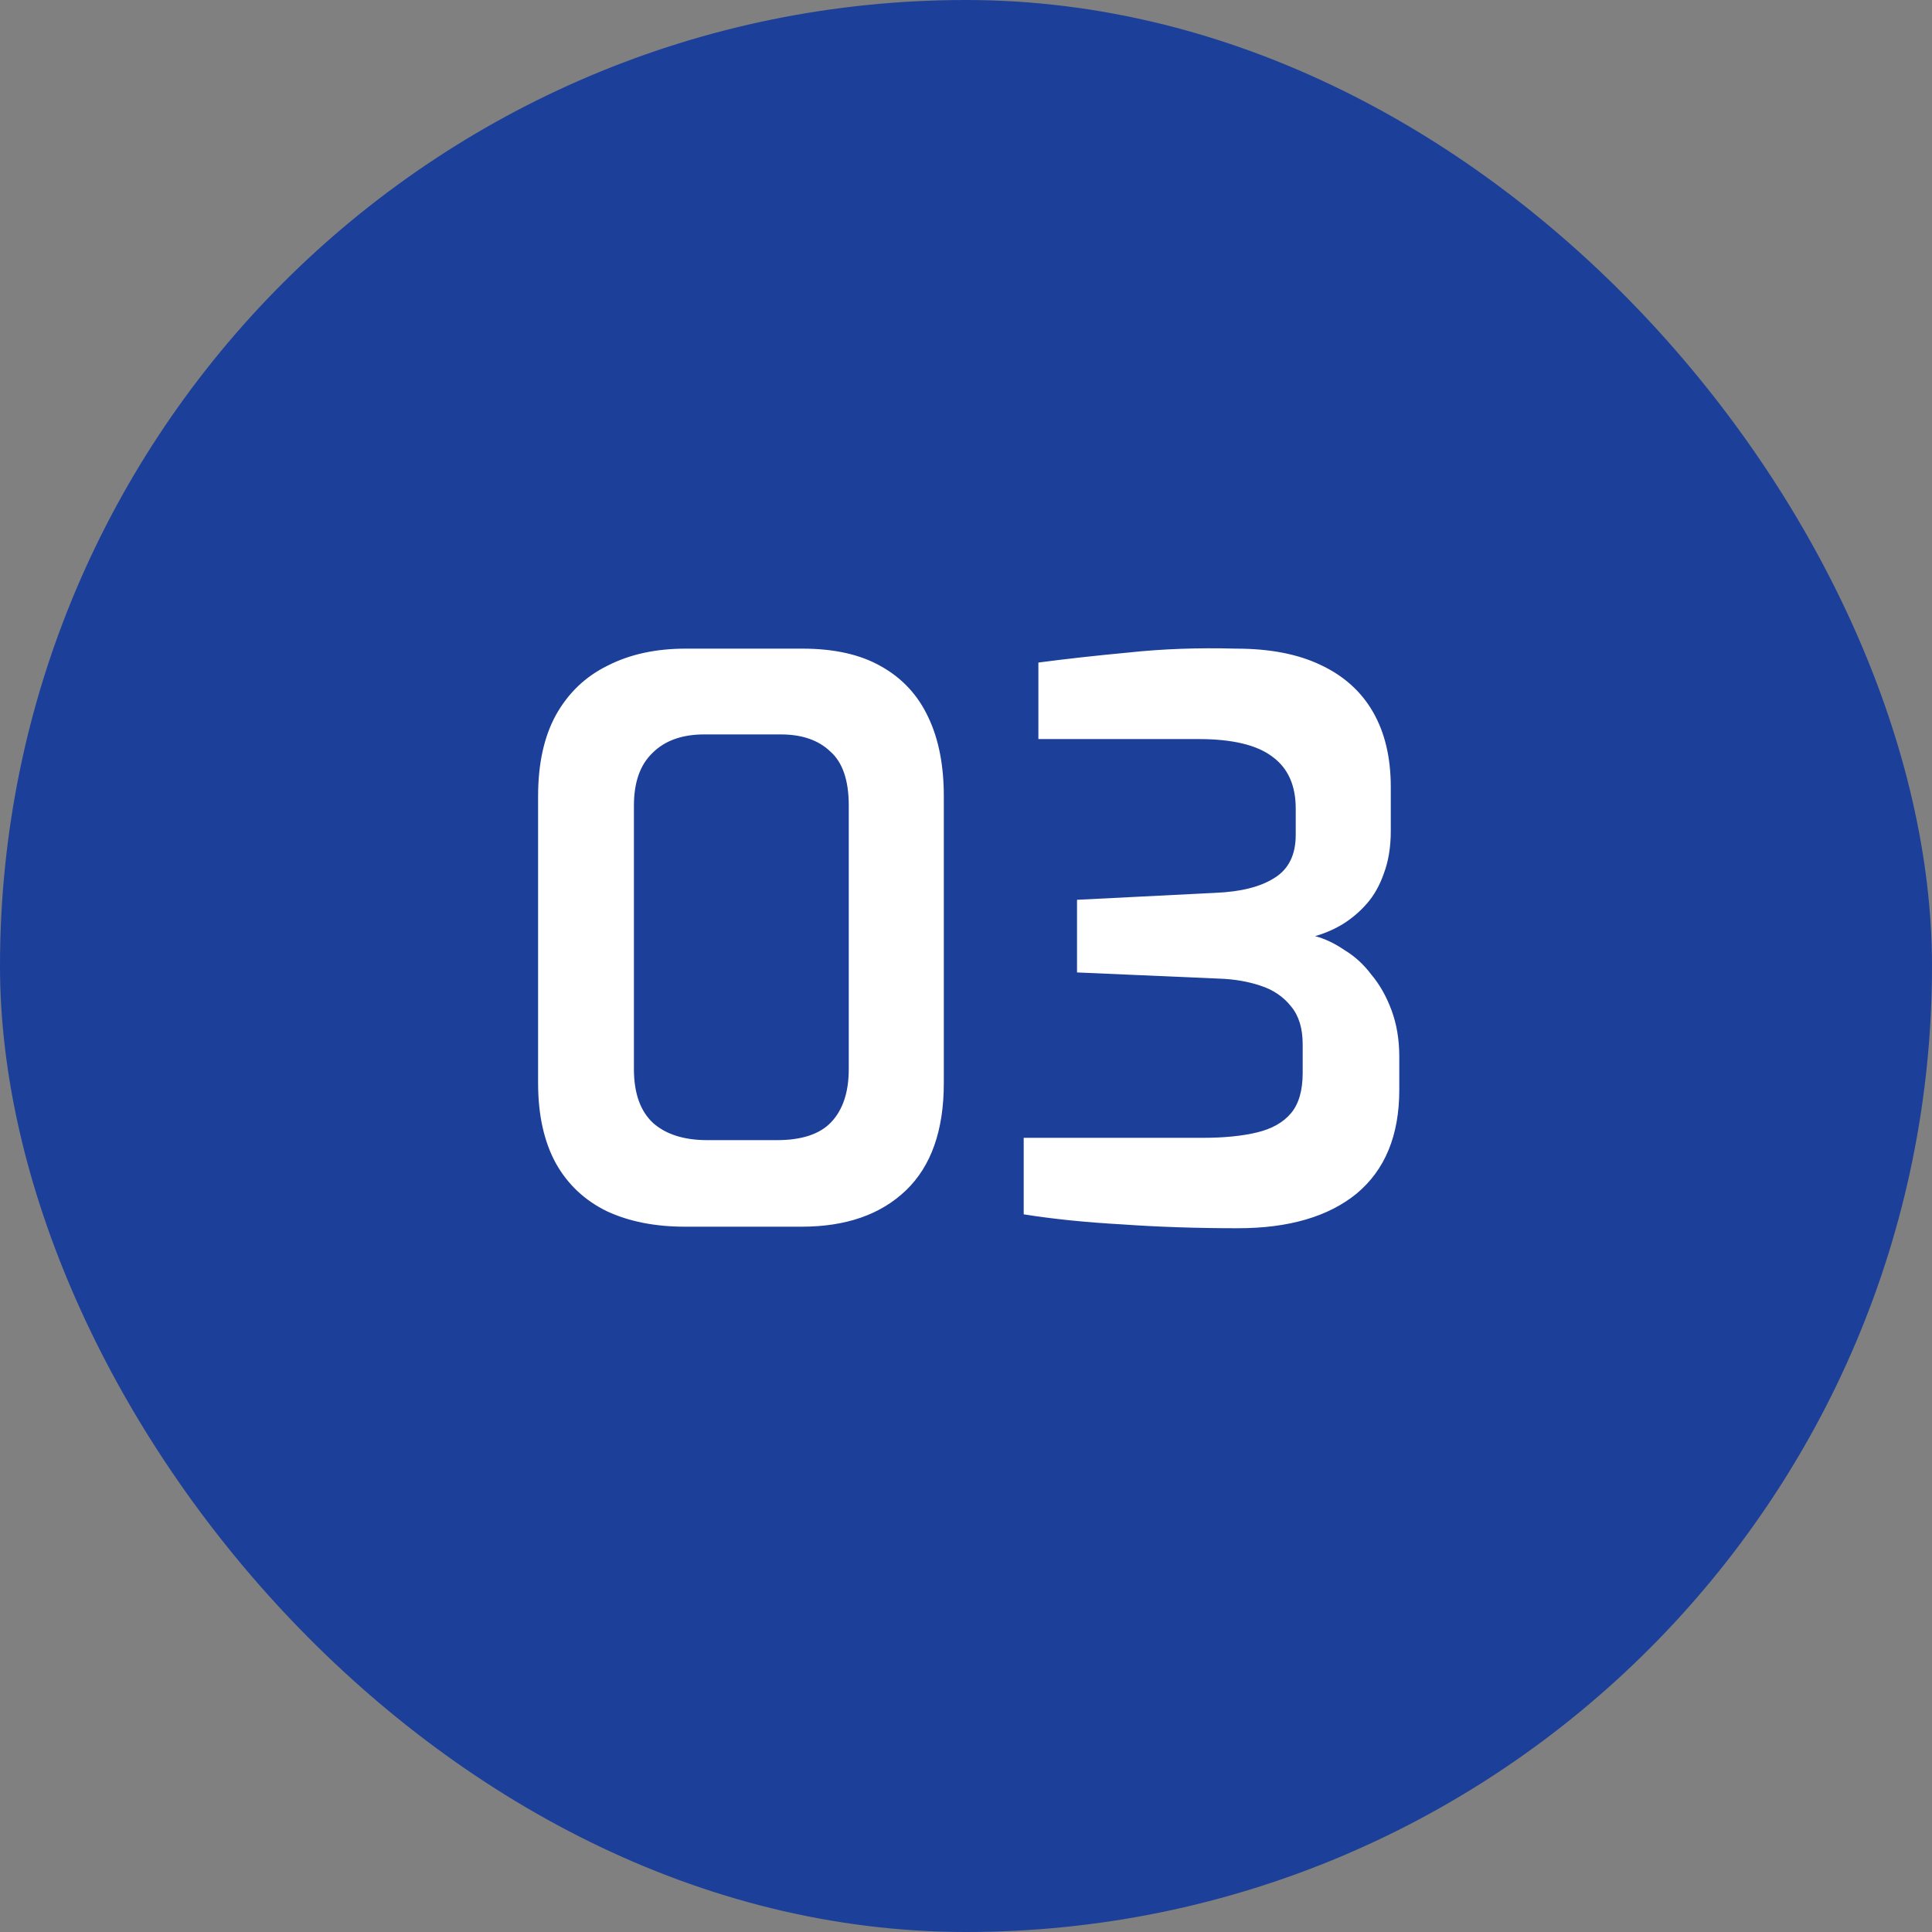
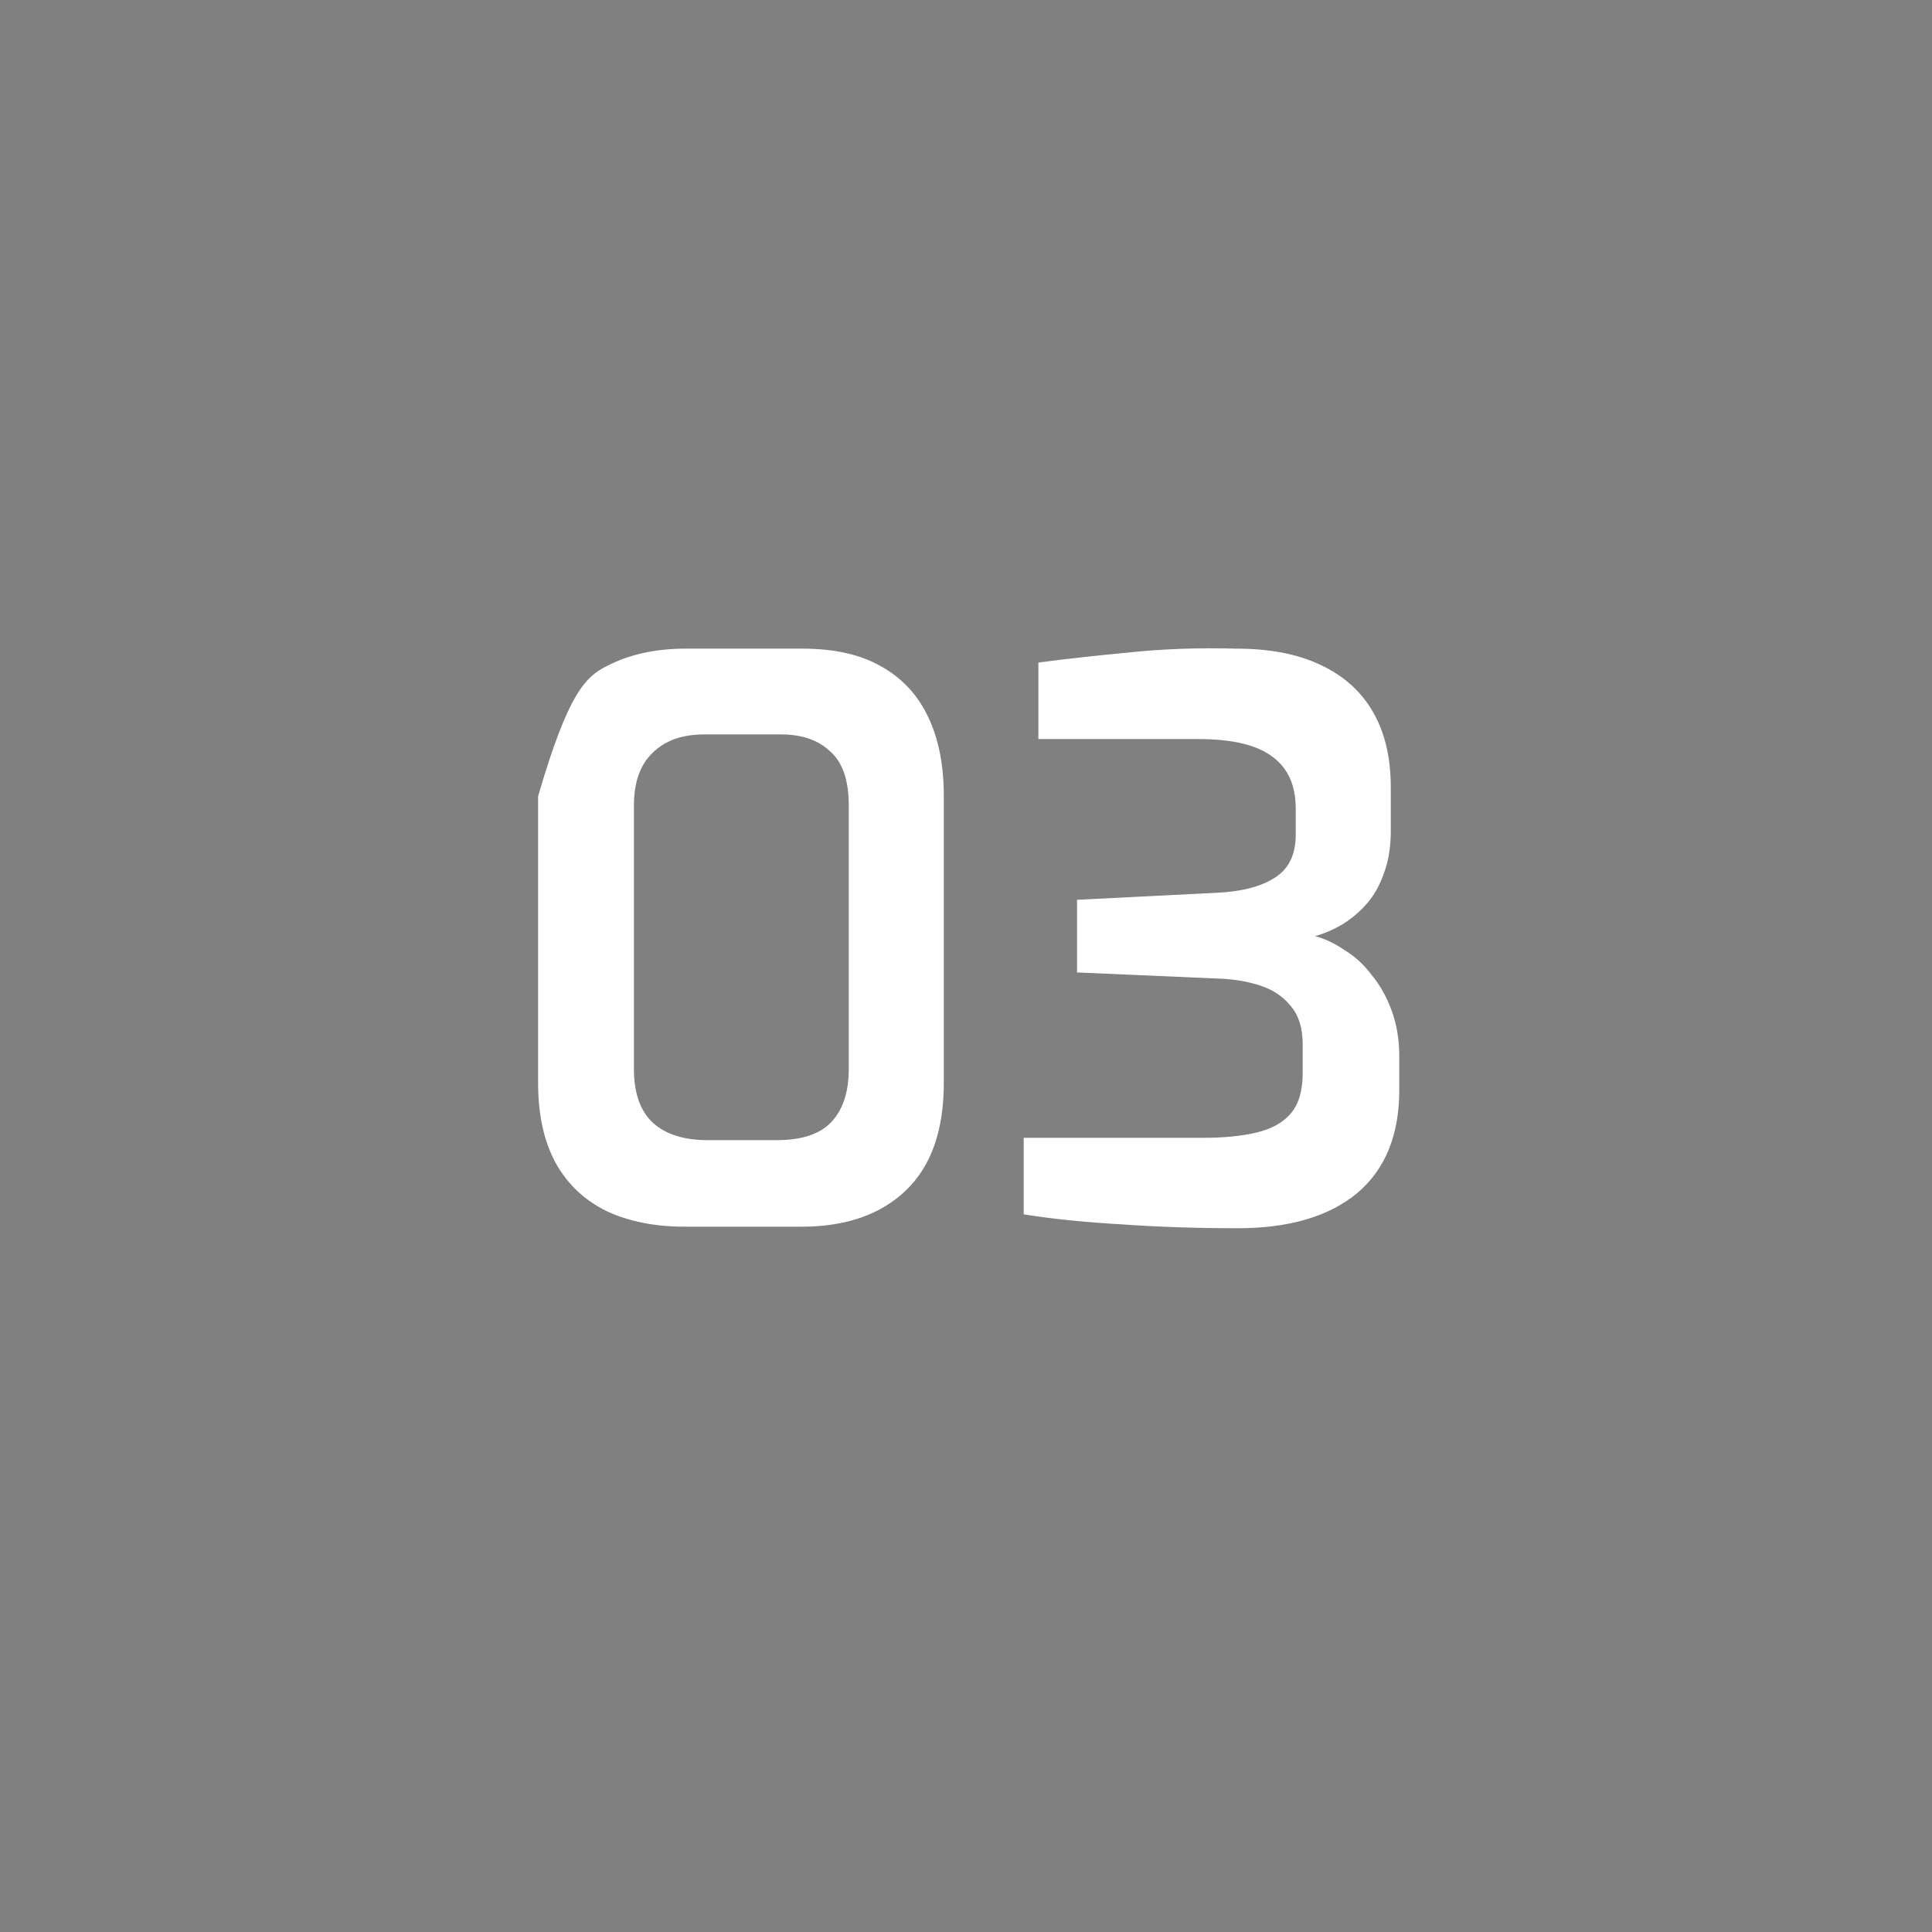
<svg xmlns="http://www.w3.org/2000/svg" width="60" height="60" viewBox="0 0 60 60" fill="none">
  <rect x="0" y="0" width="60" height="60" fill="#808080" stroke="none" />
-   <rect width="60" height="60" rx="30" fill="#1C3F99" />
-   <path d="M21.271 38.096C20.343 38.096 19.535 37.936 18.847 37.616C18.159 37.28 17.631 36.784 17.263 36.128C16.895 35.456 16.711 34.624 16.711 33.632V24.728C16.711 23.72 16.895 22.88 17.263 22.208C17.647 21.52 18.183 21.008 18.871 20.672C19.559 20.32 20.367 20.144 21.295 20.144H24.919C25.911 20.144 26.727 20.328 27.367 20.696C28.023 21.064 28.511 21.592 28.831 22.28C29.151 22.952 29.311 23.768 29.311 24.728V33.632C29.311 35.104 28.919 36.216 28.135 36.968C27.351 37.72 26.271 38.096 24.895 38.096H21.271ZM21.967 35.408H24.127C24.895 35.408 25.455 35.224 25.807 34.856C26.175 34.472 26.359 33.92 26.359 33.2V25.016C26.359 24.232 26.167 23.672 25.783 23.336C25.415 22.984 24.903 22.808 24.247 22.808H21.871C21.183 22.808 20.647 23 20.263 23.384C19.879 23.752 19.687 24.296 19.687 25.016V33.2C19.687 33.952 19.887 34.512 20.287 34.88C20.687 35.232 21.247 35.408 21.967 35.408ZM38.44 38.144C37.176 38.144 35.976 38.104 34.84 38.024C33.704 37.96 32.688 37.856 31.792 37.712V35.336H37.36C38.016 35.336 38.576 35.28 39.04 35.168C39.504 35.056 39.856 34.856 40.096 34.568C40.336 34.28 40.456 33.864 40.456 33.32V32.432C40.456 31.936 40.336 31.544 40.096 31.256C39.856 30.952 39.536 30.736 39.136 30.608C38.752 30.48 38.328 30.408 37.864 30.392L33.448 30.2V27.944L37.744 27.728C38.528 27.696 39.136 27.544 39.568 27.272C40.016 27 40.24 26.552 40.24 25.928V25.112C40.24 24.392 40 23.856 39.52 23.504C39.04 23.136 38.272 22.952 37.216 22.952H32.248V20.576C33.096 20.464 34.032 20.36 35.056 20.264C36.096 20.152 37.208 20.112 38.392 20.144C39.432 20.144 40.304 20.312 41.008 20.648C41.728 20.984 42.272 21.472 42.64 22.112C43.008 22.752 43.192 23.528 43.192 24.44V25.808C43.192 26.304 43.12 26.744 42.976 27.128C42.848 27.496 42.672 27.808 42.448 28.064C42.224 28.32 41.968 28.536 41.68 28.712C41.408 28.872 41.128 28.992 40.84 29.072C41.144 29.152 41.448 29.296 41.752 29.504C42.072 29.696 42.352 29.952 42.592 30.272C42.848 30.576 43.056 30.944 43.216 31.376C43.376 31.808 43.456 32.288 43.456 32.816V33.848C43.456 35.256 43.016 36.328 42.136 37.064C41.256 37.784 40.024 38.144 38.44 38.144Z" fill="white" />
+   <path d="M21.271 38.096C20.343 38.096 19.535 37.936 18.847 37.616C18.159 37.28 17.631 36.784 17.263 36.128C16.895 35.456 16.711 34.624 16.711 33.632V24.728C17.647 21.52 18.183 21.008 18.871 20.672C19.559 20.32 20.367 20.144 21.295 20.144H24.919C25.911 20.144 26.727 20.328 27.367 20.696C28.023 21.064 28.511 21.592 28.831 22.28C29.151 22.952 29.311 23.768 29.311 24.728V33.632C29.311 35.104 28.919 36.216 28.135 36.968C27.351 37.72 26.271 38.096 24.895 38.096H21.271ZM21.967 35.408H24.127C24.895 35.408 25.455 35.224 25.807 34.856C26.175 34.472 26.359 33.92 26.359 33.2V25.016C26.359 24.232 26.167 23.672 25.783 23.336C25.415 22.984 24.903 22.808 24.247 22.808H21.871C21.183 22.808 20.647 23 20.263 23.384C19.879 23.752 19.687 24.296 19.687 25.016V33.2C19.687 33.952 19.887 34.512 20.287 34.88C20.687 35.232 21.247 35.408 21.967 35.408ZM38.44 38.144C37.176 38.144 35.976 38.104 34.84 38.024C33.704 37.96 32.688 37.856 31.792 37.712V35.336H37.36C38.016 35.336 38.576 35.28 39.04 35.168C39.504 35.056 39.856 34.856 40.096 34.568C40.336 34.28 40.456 33.864 40.456 33.32V32.432C40.456 31.936 40.336 31.544 40.096 31.256C39.856 30.952 39.536 30.736 39.136 30.608C38.752 30.48 38.328 30.408 37.864 30.392L33.448 30.2V27.944L37.744 27.728C38.528 27.696 39.136 27.544 39.568 27.272C40.016 27 40.24 26.552 40.24 25.928V25.112C40.24 24.392 40 23.856 39.52 23.504C39.04 23.136 38.272 22.952 37.216 22.952H32.248V20.576C33.096 20.464 34.032 20.36 35.056 20.264C36.096 20.152 37.208 20.112 38.392 20.144C39.432 20.144 40.304 20.312 41.008 20.648C41.728 20.984 42.272 21.472 42.64 22.112C43.008 22.752 43.192 23.528 43.192 24.44V25.808C43.192 26.304 43.12 26.744 42.976 27.128C42.848 27.496 42.672 27.808 42.448 28.064C42.224 28.32 41.968 28.536 41.68 28.712C41.408 28.872 41.128 28.992 40.84 29.072C41.144 29.152 41.448 29.296 41.752 29.504C42.072 29.696 42.352 29.952 42.592 30.272C42.848 30.576 43.056 30.944 43.216 31.376C43.376 31.808 43.456 32.288 43.456 32.816V33.848C43.456 35.256 43.016 36.328 42.136 37.064C41.256 37.784 40.024 38.144 38.44 38.144Z" fill="white" />
</svg>